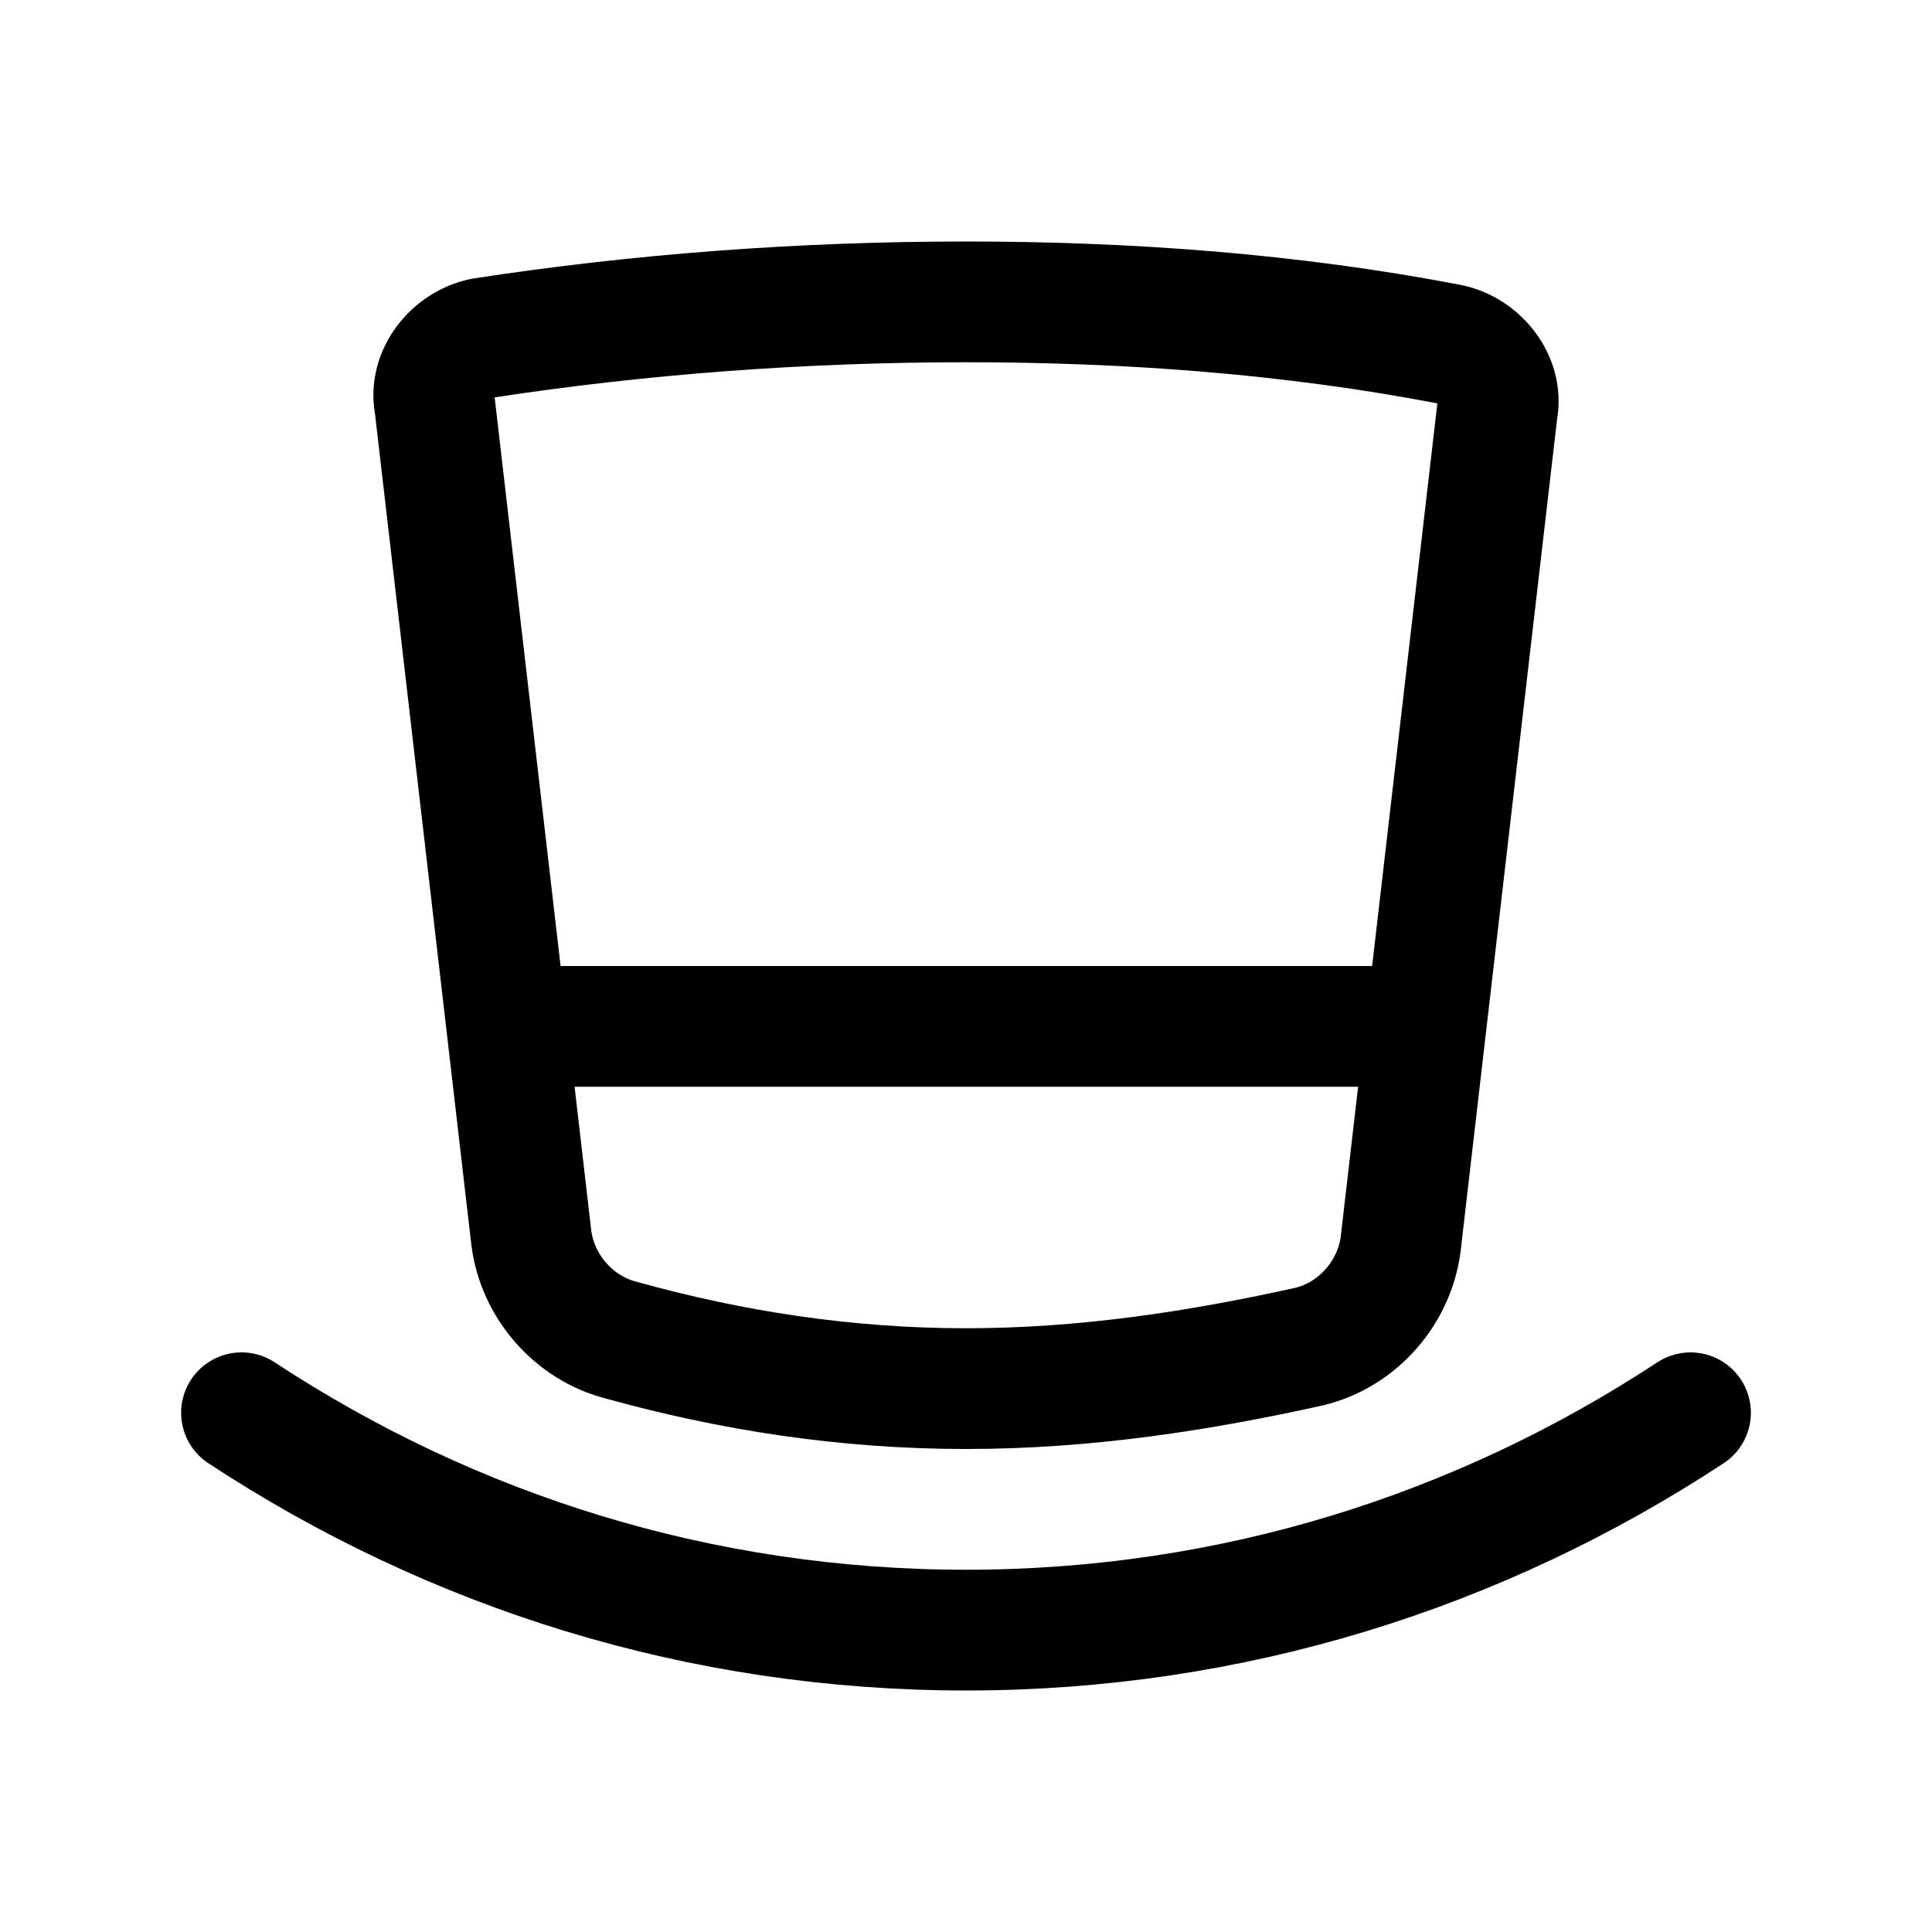
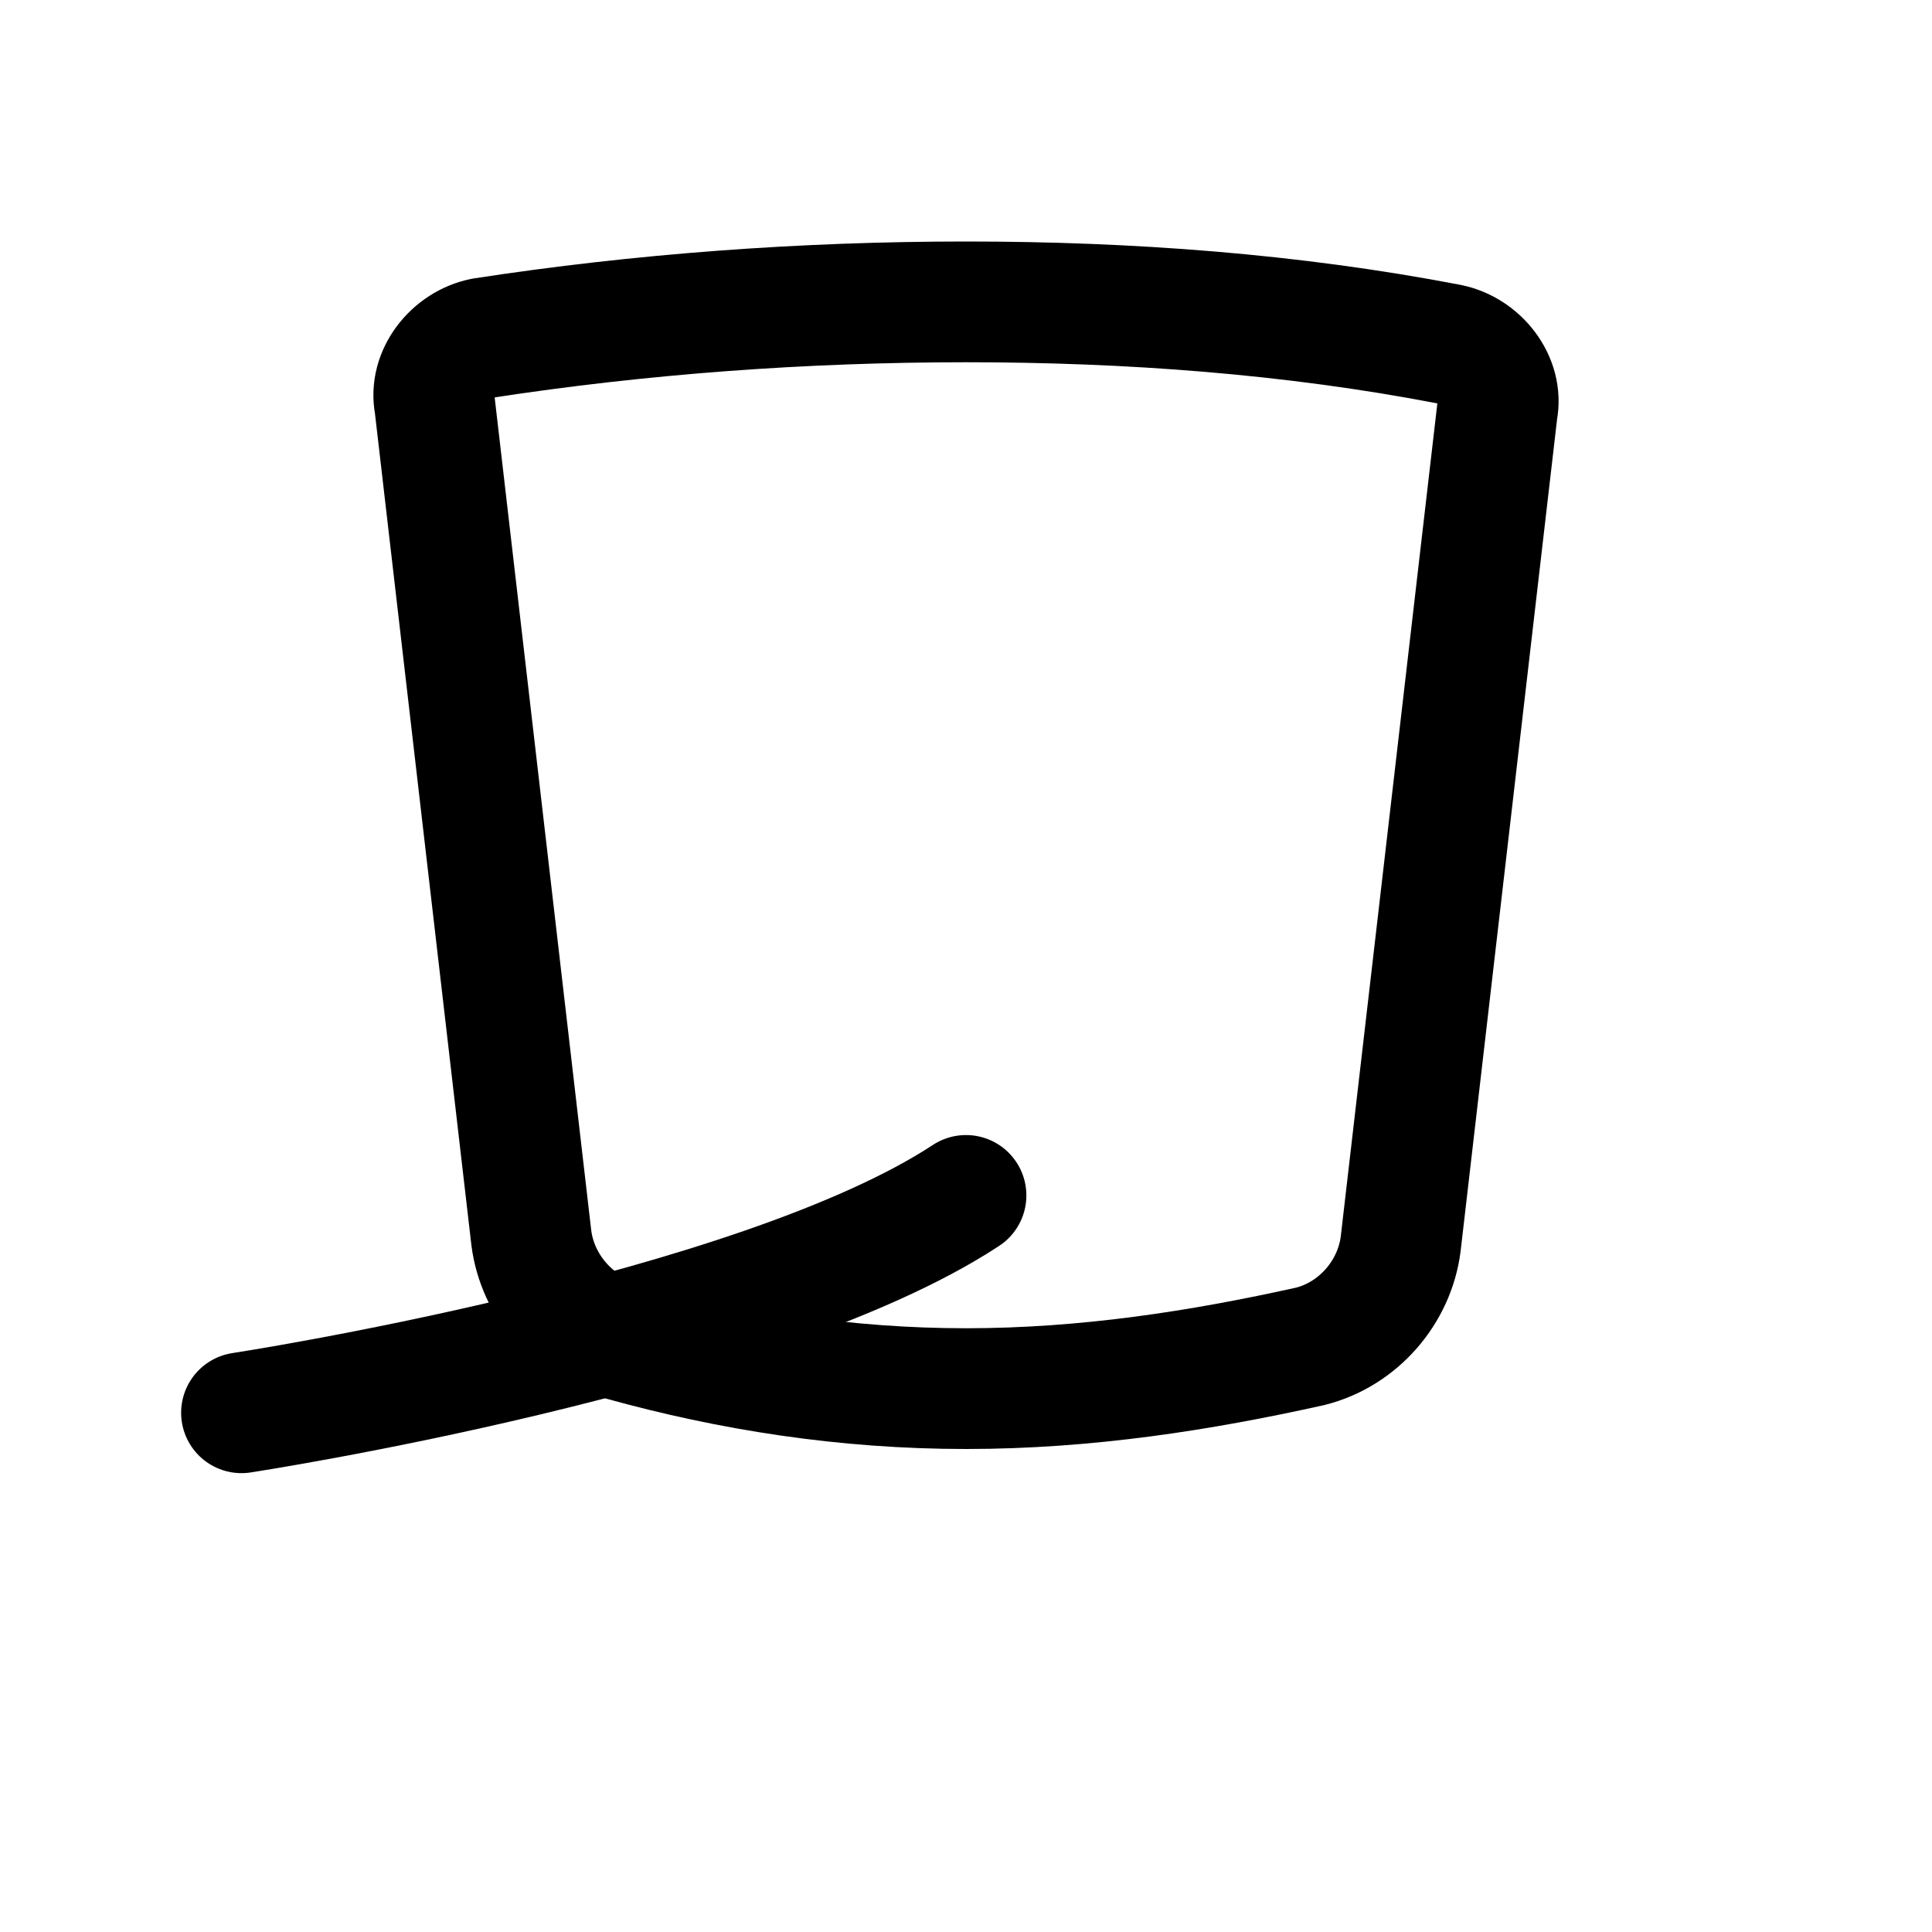
<svg xmlns="http://www.w3.org/2000/svg" version="1.1" id="Icons" viewBox="0 0 32 32" xml:space="preserve">
  <style type="text/css">
	.st0{fill:none;stroke:#000000;stroke-width:2;stroke-linecap:round;stroke-linejoin:round;stroke-miterlimit:10;}
	.st1{fill:none;stroke:#000000;stroke-width:2;stroke-linecap:round;stroke-linejoin:round;}
	.st2{fill:none;stroke:#000000;stroke-width:2;stroke-linecap:round;stroke-linejoin:round;stroke-dasharray:5.207,0;}
</style>
-   <path class="st0" d="M4,23.4c3.5,2.3,7.6,3.6,12,3.6s8.5-1.3,12-3.6" />
+   <path class="st0" d="M4,23.4s8.5-1.3,12-3.6" />
  <g>
    <path class="st0" d="M16,23c2,0,3.9-0.3,5.7-0.7c0.8-0.2,1.4-0.9,1.5-1.7l1.6-13.8c0.1-0.5-0.3-1-0.8-1.1C21.4,5.2,18.7,5,16,5   s-5.4,0.2-8,0.6C7.5,5.7,7.1,6.2,7.2,6.7l1.6,13.8c0.1,0.8,0.7,1.5,1.5,1.7C12.1,22.7,14,23,16,23z" />
  </g>
-   <line class="st0" x1="23" y1="17" x2="9" y2="17" />
</svg>